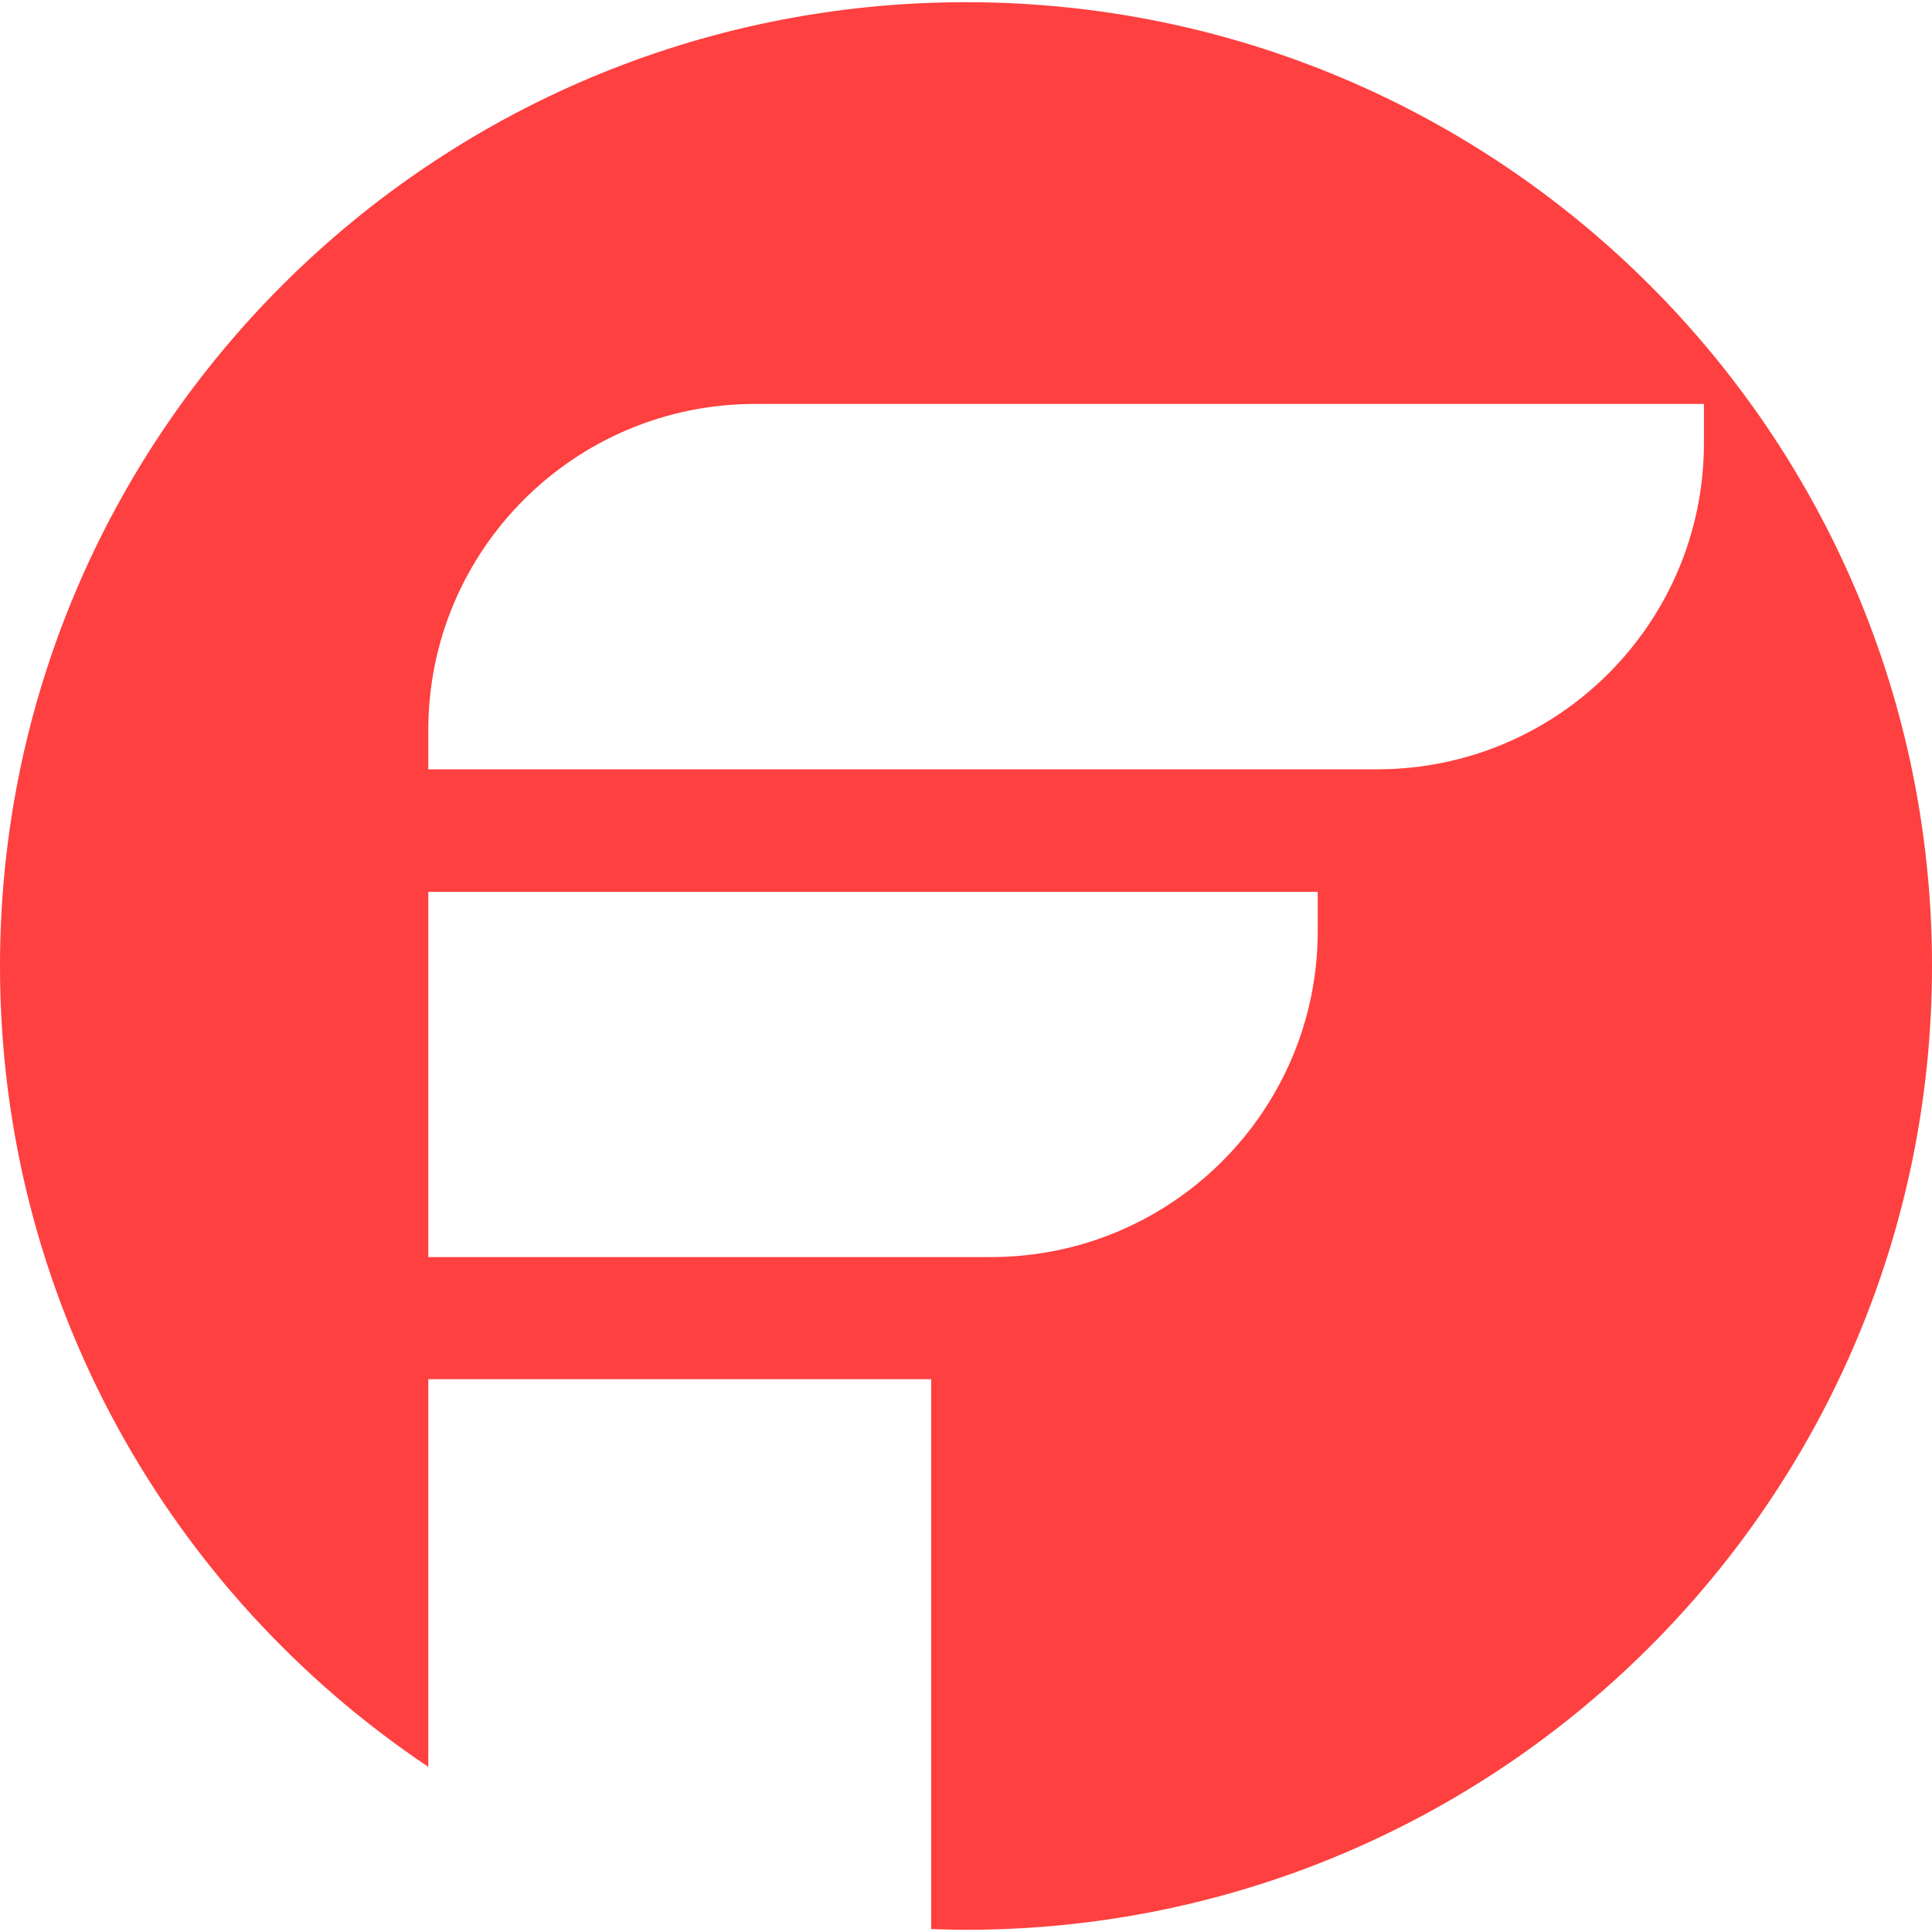
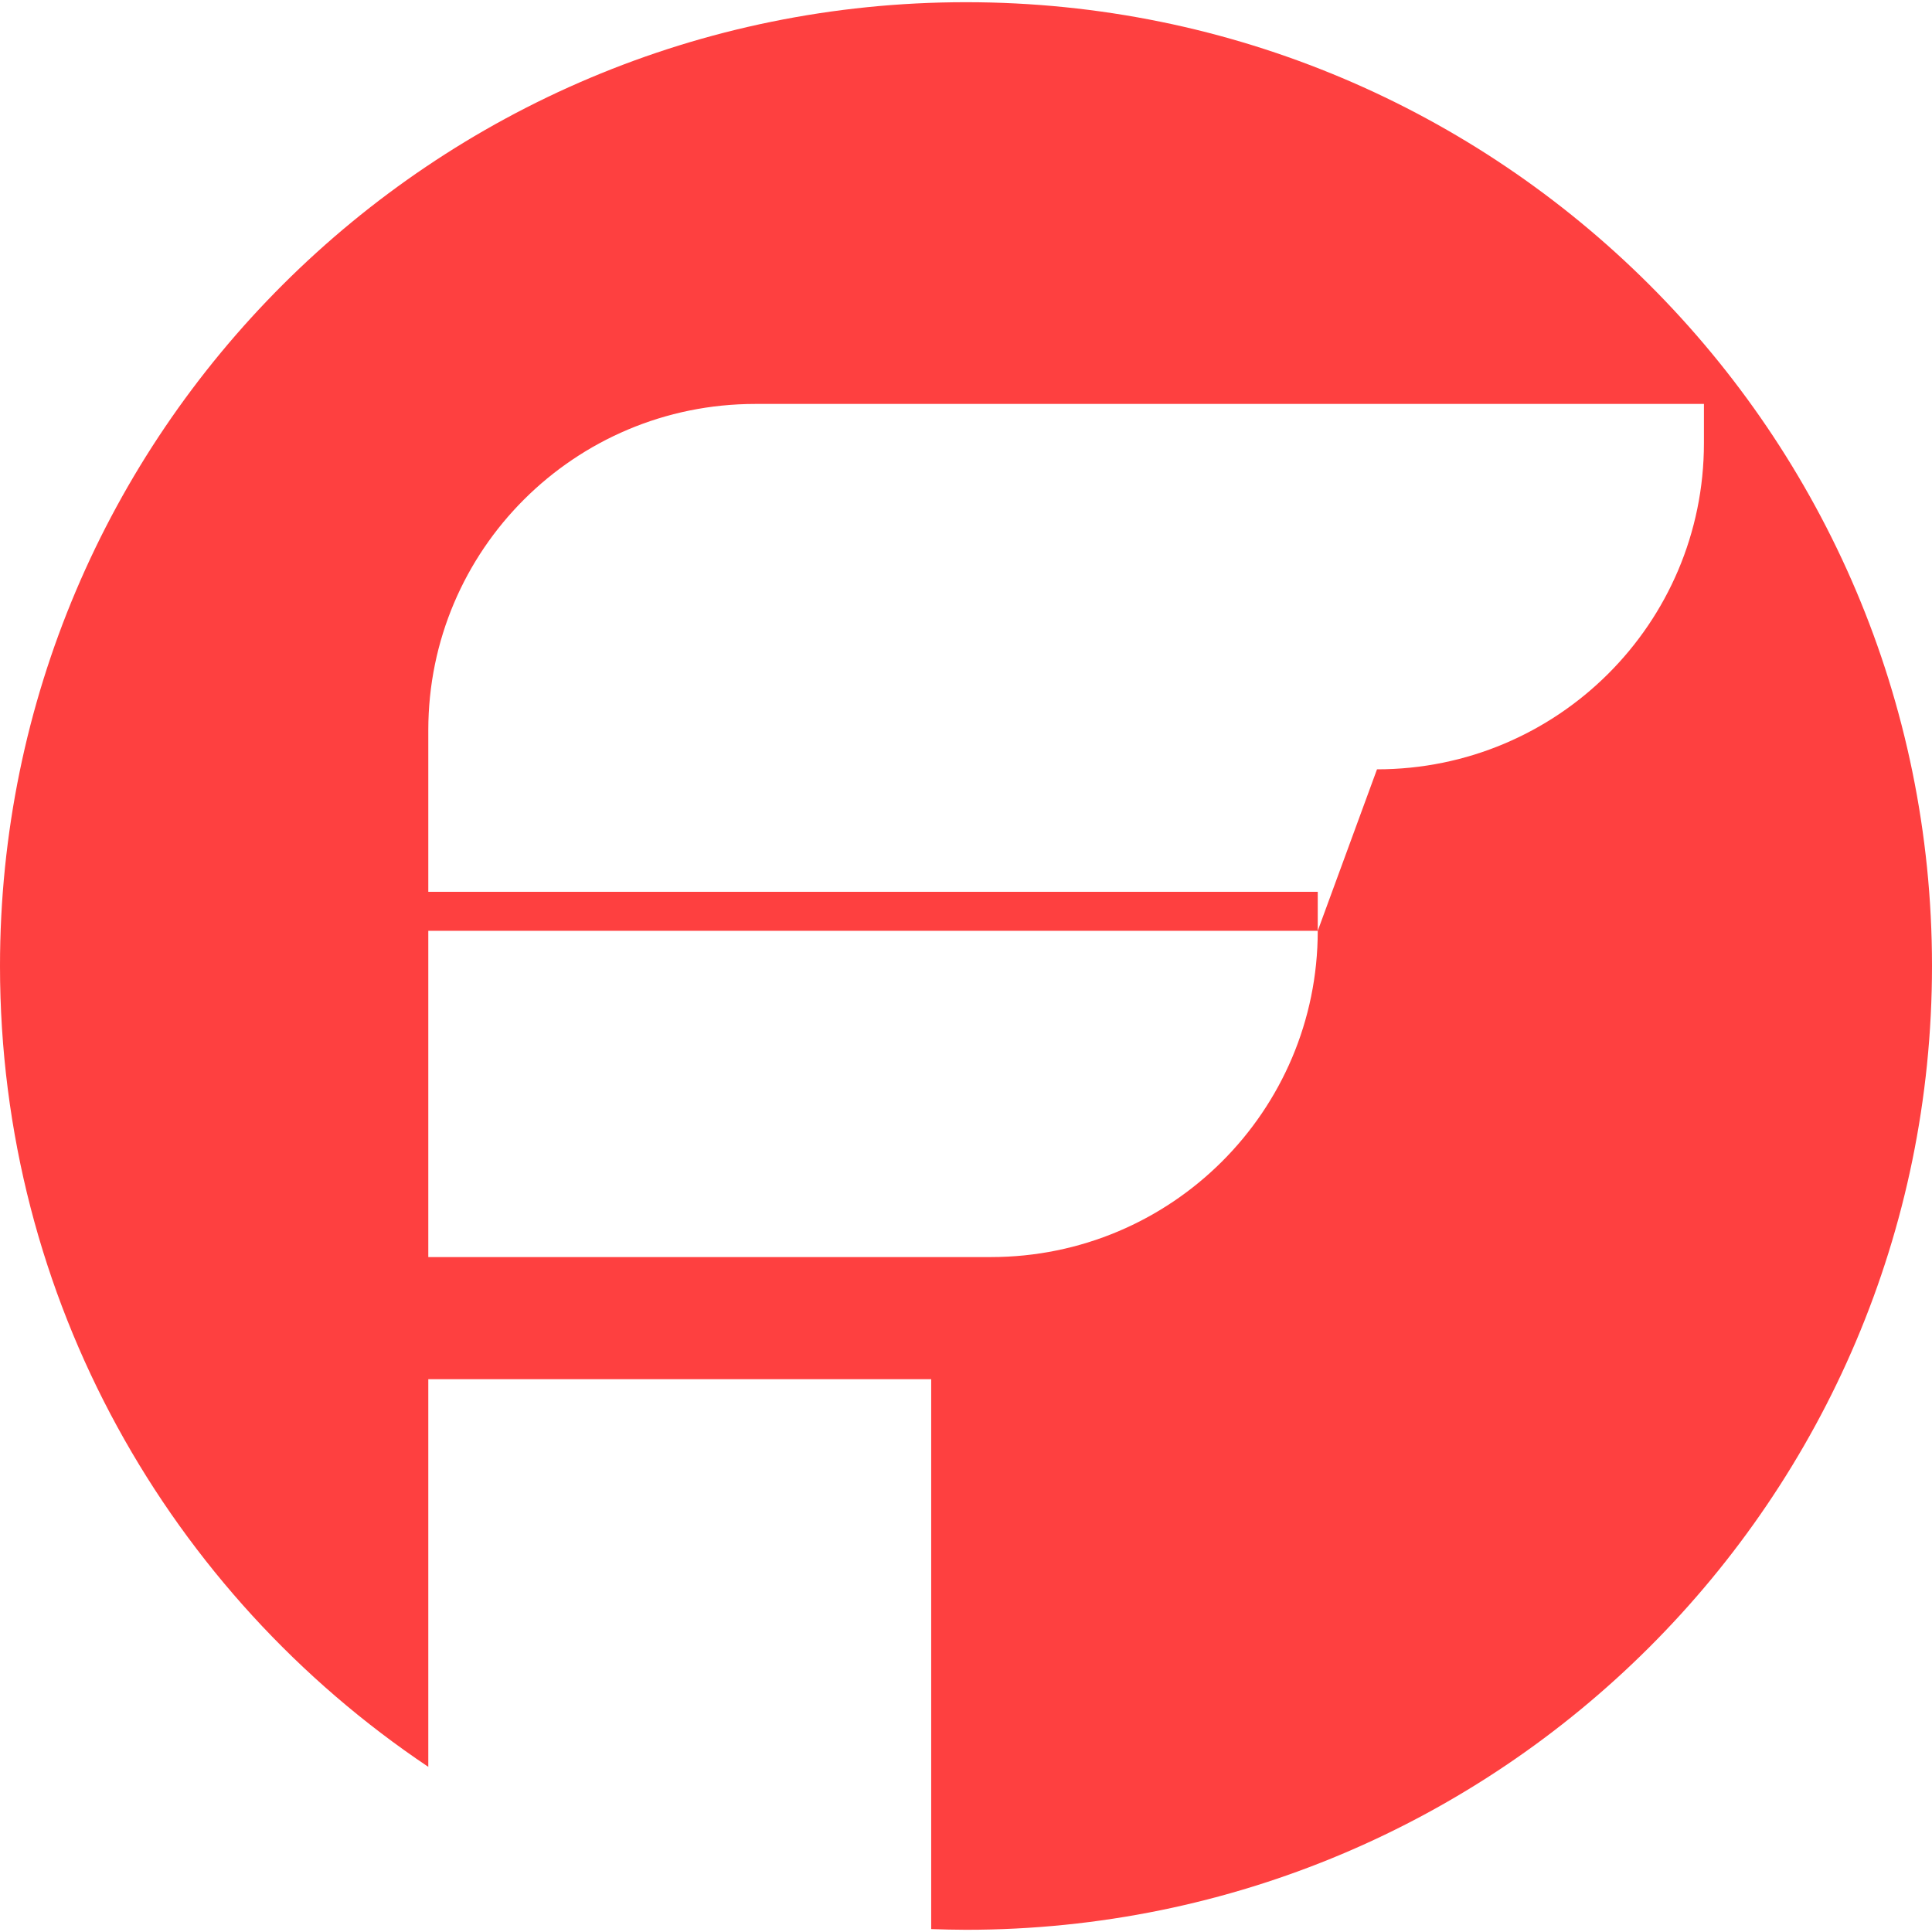
<svg xmlns="http://www.w3.org/2000/svg" width="64" height="64" viewBox="0 0 64 64" fill="none">
-   <path d="M32 0.073C14.33 0.073 0 14.366 0 32.003C0 43.057 5.628 52.796 14.188 58.529V45.688H30.847V63.903C31.232 63.915 31.616 63.927 32 63.927C49.67 63.927 64 49.634 64 31.997C64 14.36 49.67 0.073 32 0.073ZM43.652 30.835C43.652 36.804 38.804 41.642 32.822 41.642H14.188V29.543H43.652V30.841V30.835ZM45.615 25.485H14.188V24.187C14.188 18.218 19.036 13.381 25.018 13.381H56.445V14.678C56.445 20.648 51.597 25.485 45.615 25.485Z" fill="#FE4040" />
+   <path d="M32 0.073C14.33 0.073 0 14.366 0 32.003C0 43.057 5.628 52.796 14.188 58.529V45.688H30.847V63.903C31.232 63.915 31.616 63.927 32 63.927C49.67 63.927 64 49.634 64 31.997C64 14.36 49.67 0.073 32 0.073ZM43.652 30.835C43.652 36.804 38.804 41.642 32.822 41.642H14.188V29.543H43.652V30.841V30.835ZH14.188V24.187C14.188 18.218 19.036 13.381 25.018 13.381H56.445V14.678C56.445 20.648 51.597 25.485 45.615 25.485Z" fill="#FE4040" />
</svg>